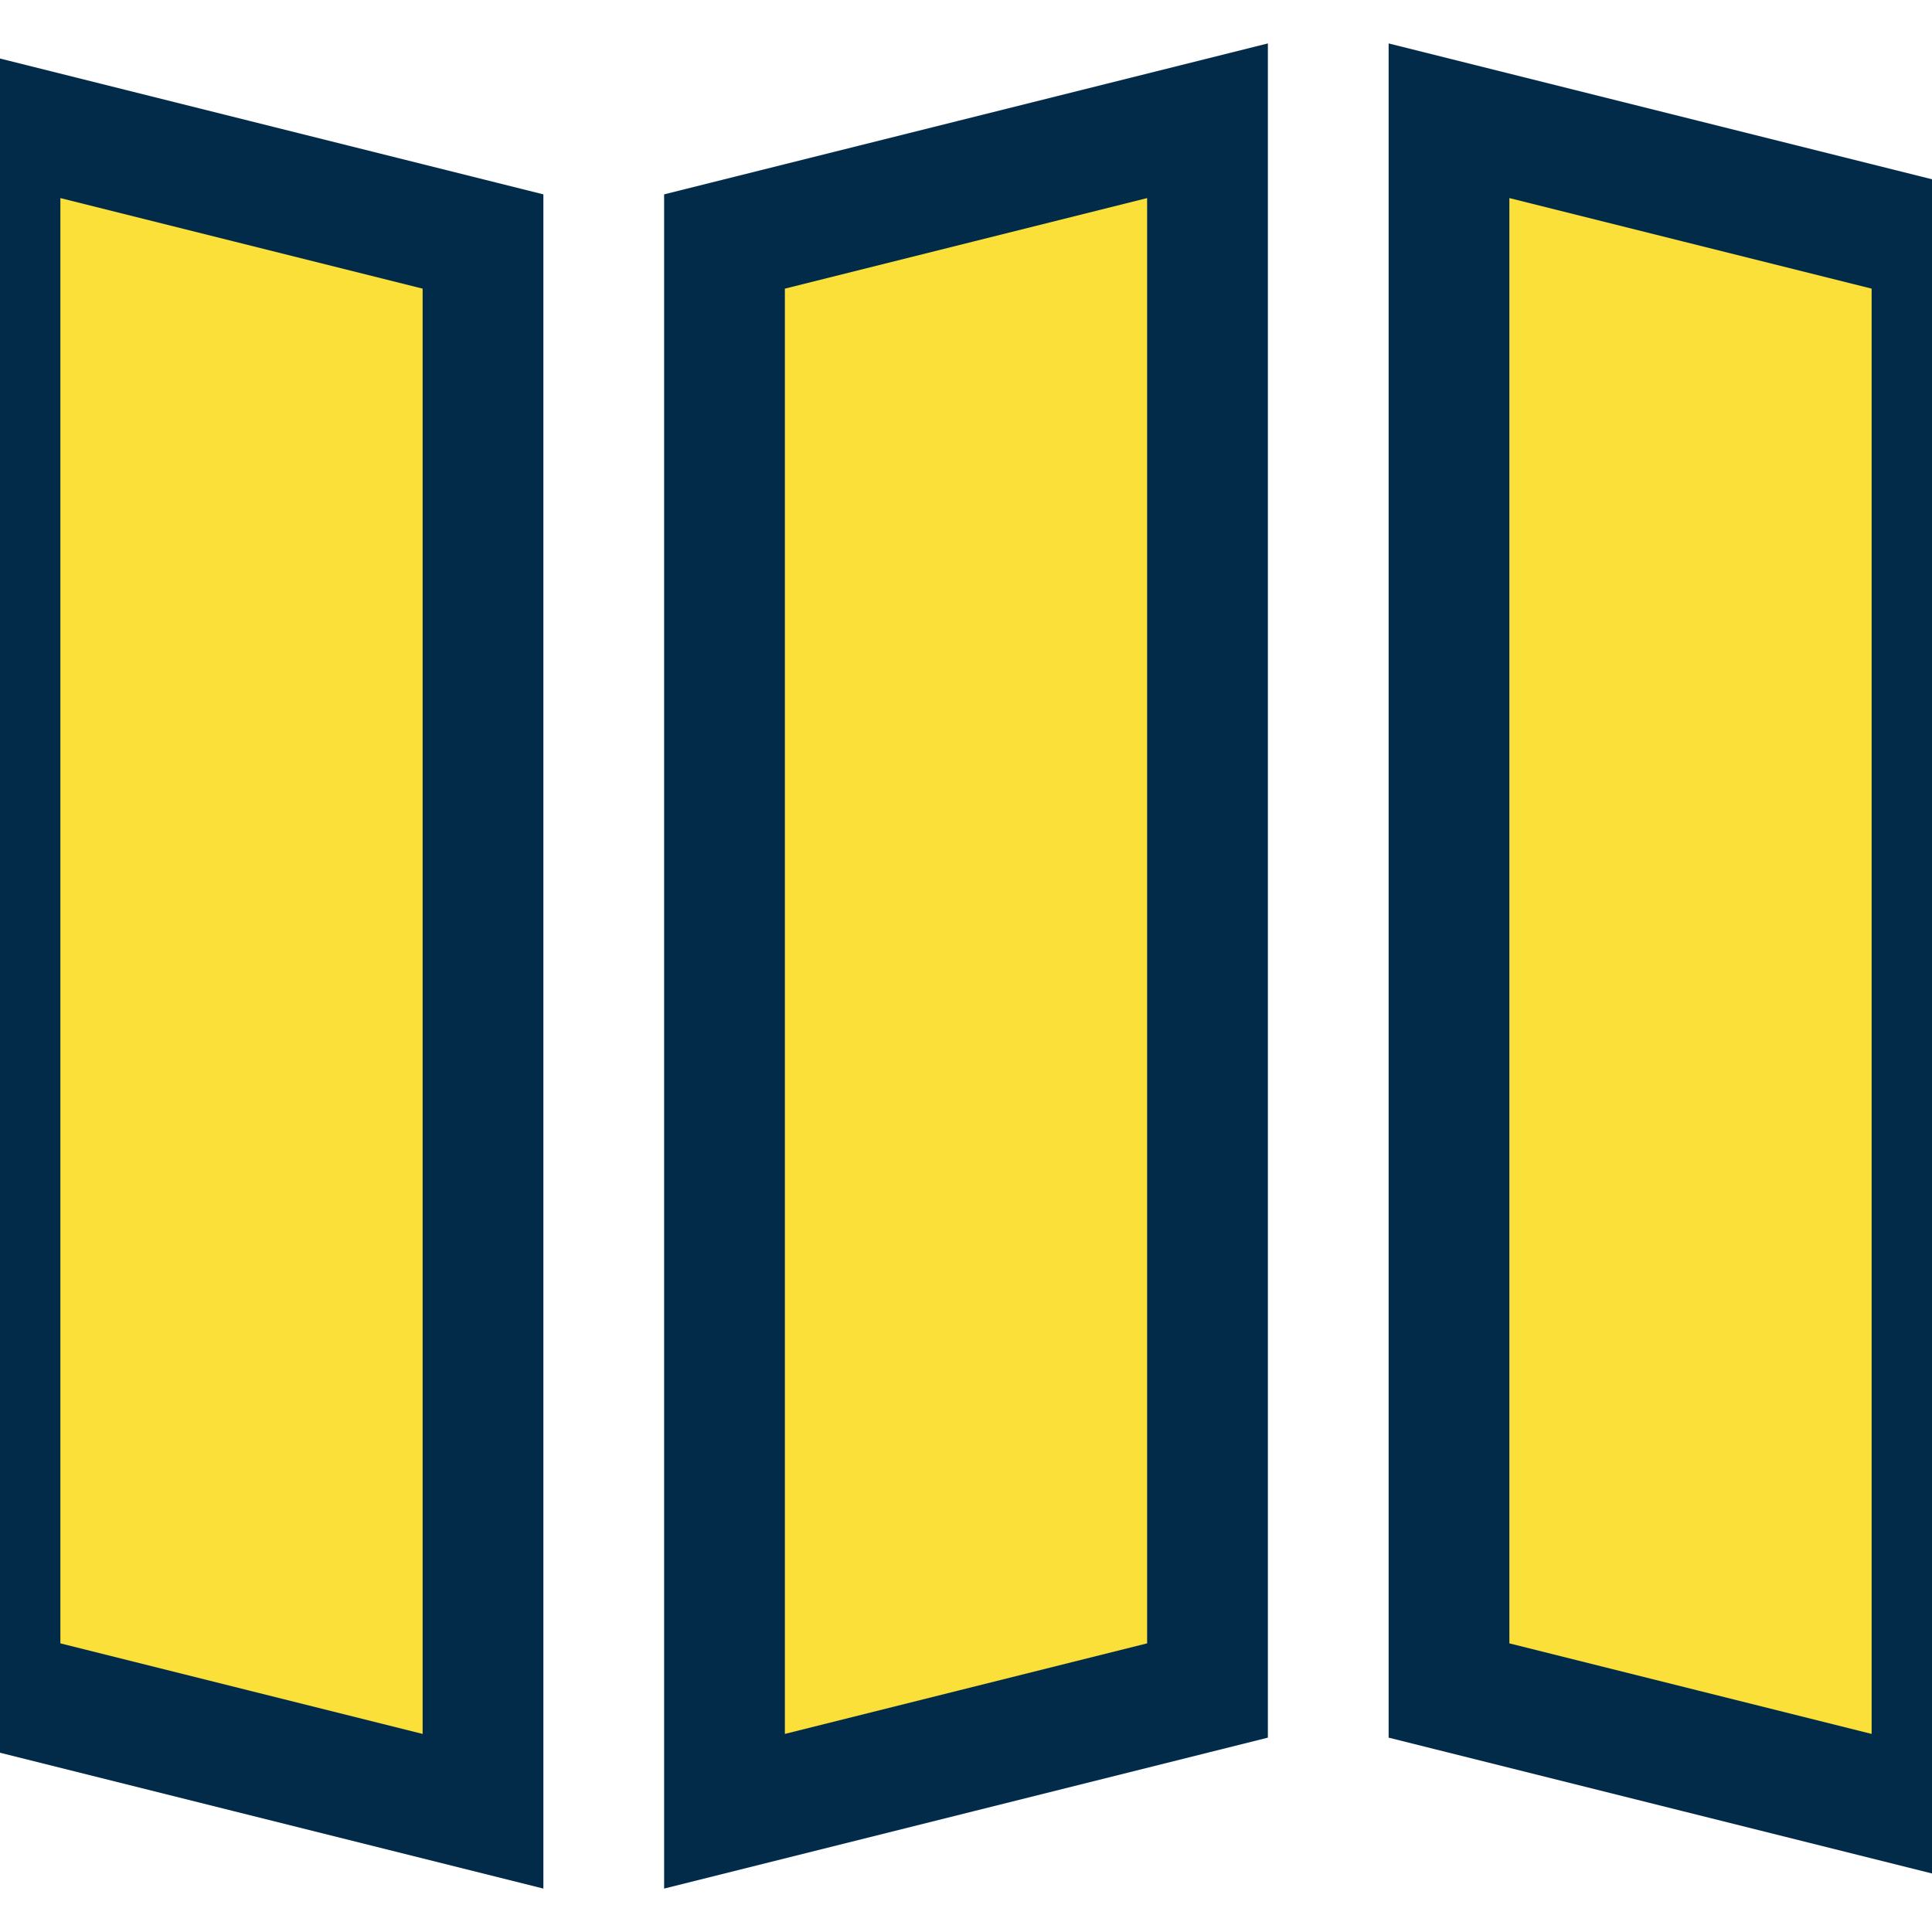
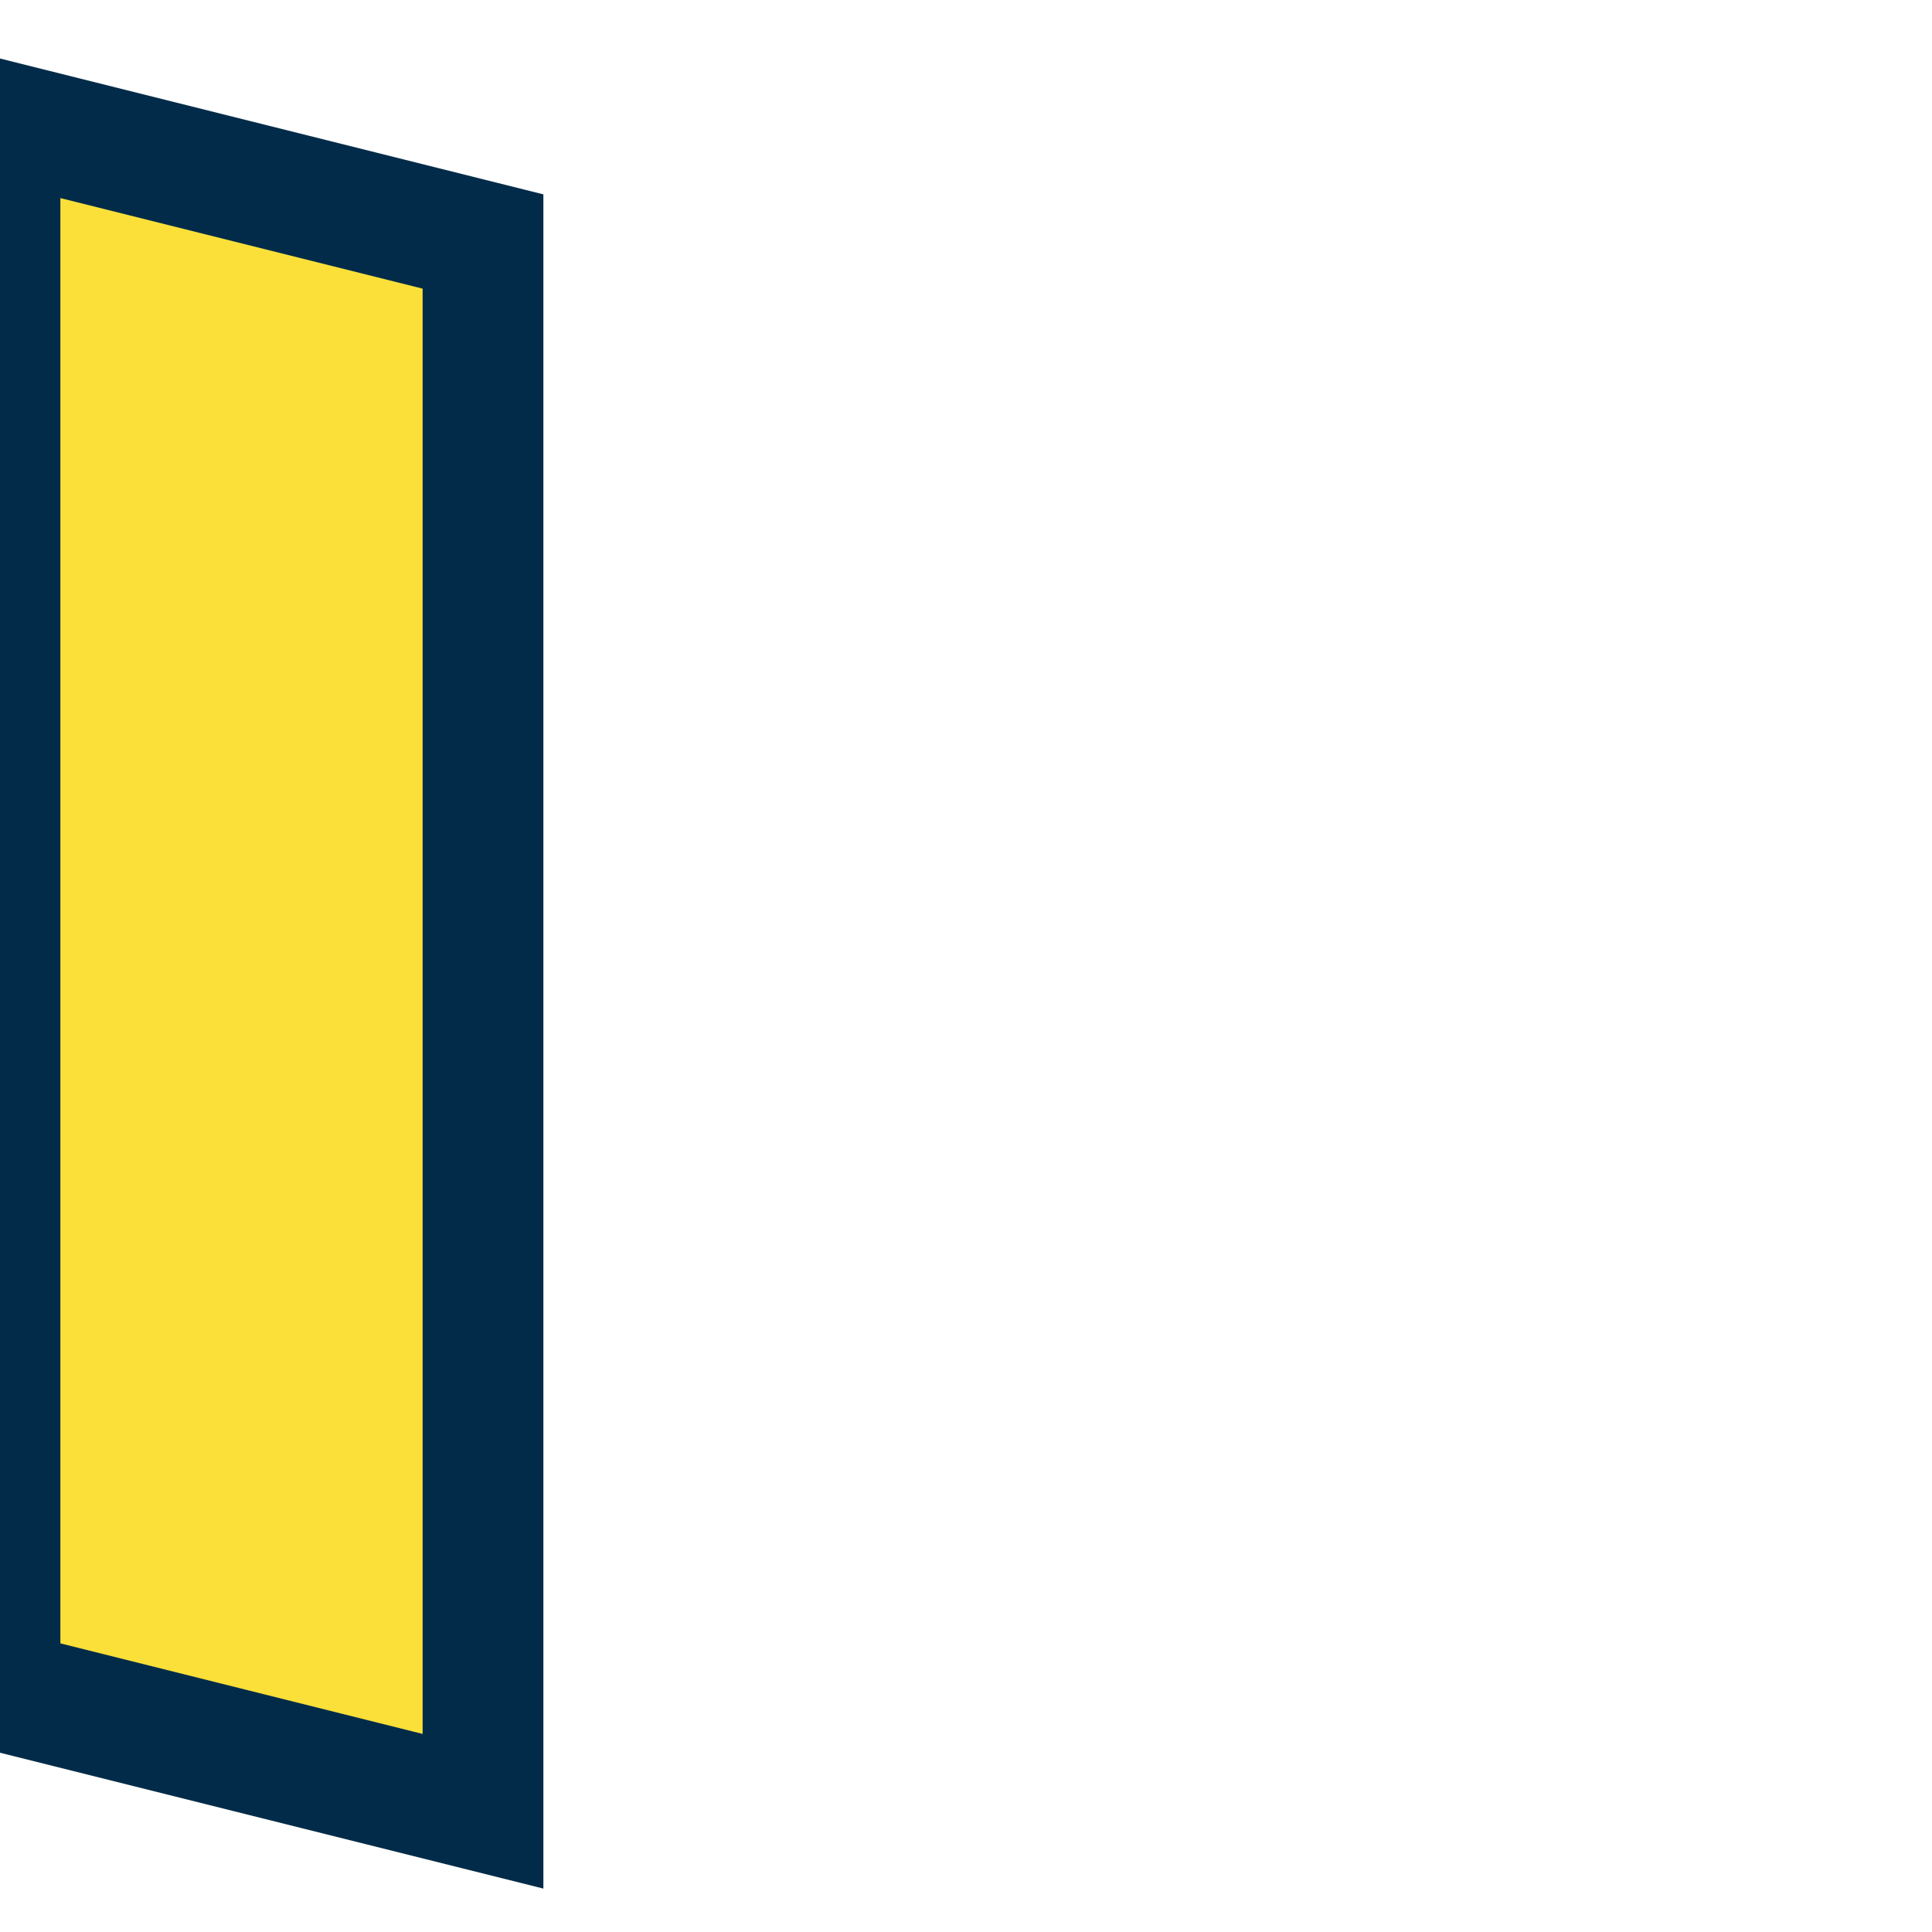
<svg xmlns="http://www.w3.org/2000/svg" width="800px" height="800px" viewBox="0 0 16 16" fill="none" stroke="#012b49">
  <g id="SVGRepo_bgCarrier" stroke-width="0" />
  <g id="SVGRepo_tracerCarrier" stroke-linecap="round" stroke-linejoin="round" />
  <g id="SVGRepo_iconCarrier">
    <path d="M4 2L0 1V14L4 15V2Z" fill="#fae039" />
-     <path d="M16 2L12 1V14L16 15V2Z" fill="#fae039" />
-     <path d="M10 1L6 2V15L10 14V1Z" fill="#fae039" />
  </g>
</svg>